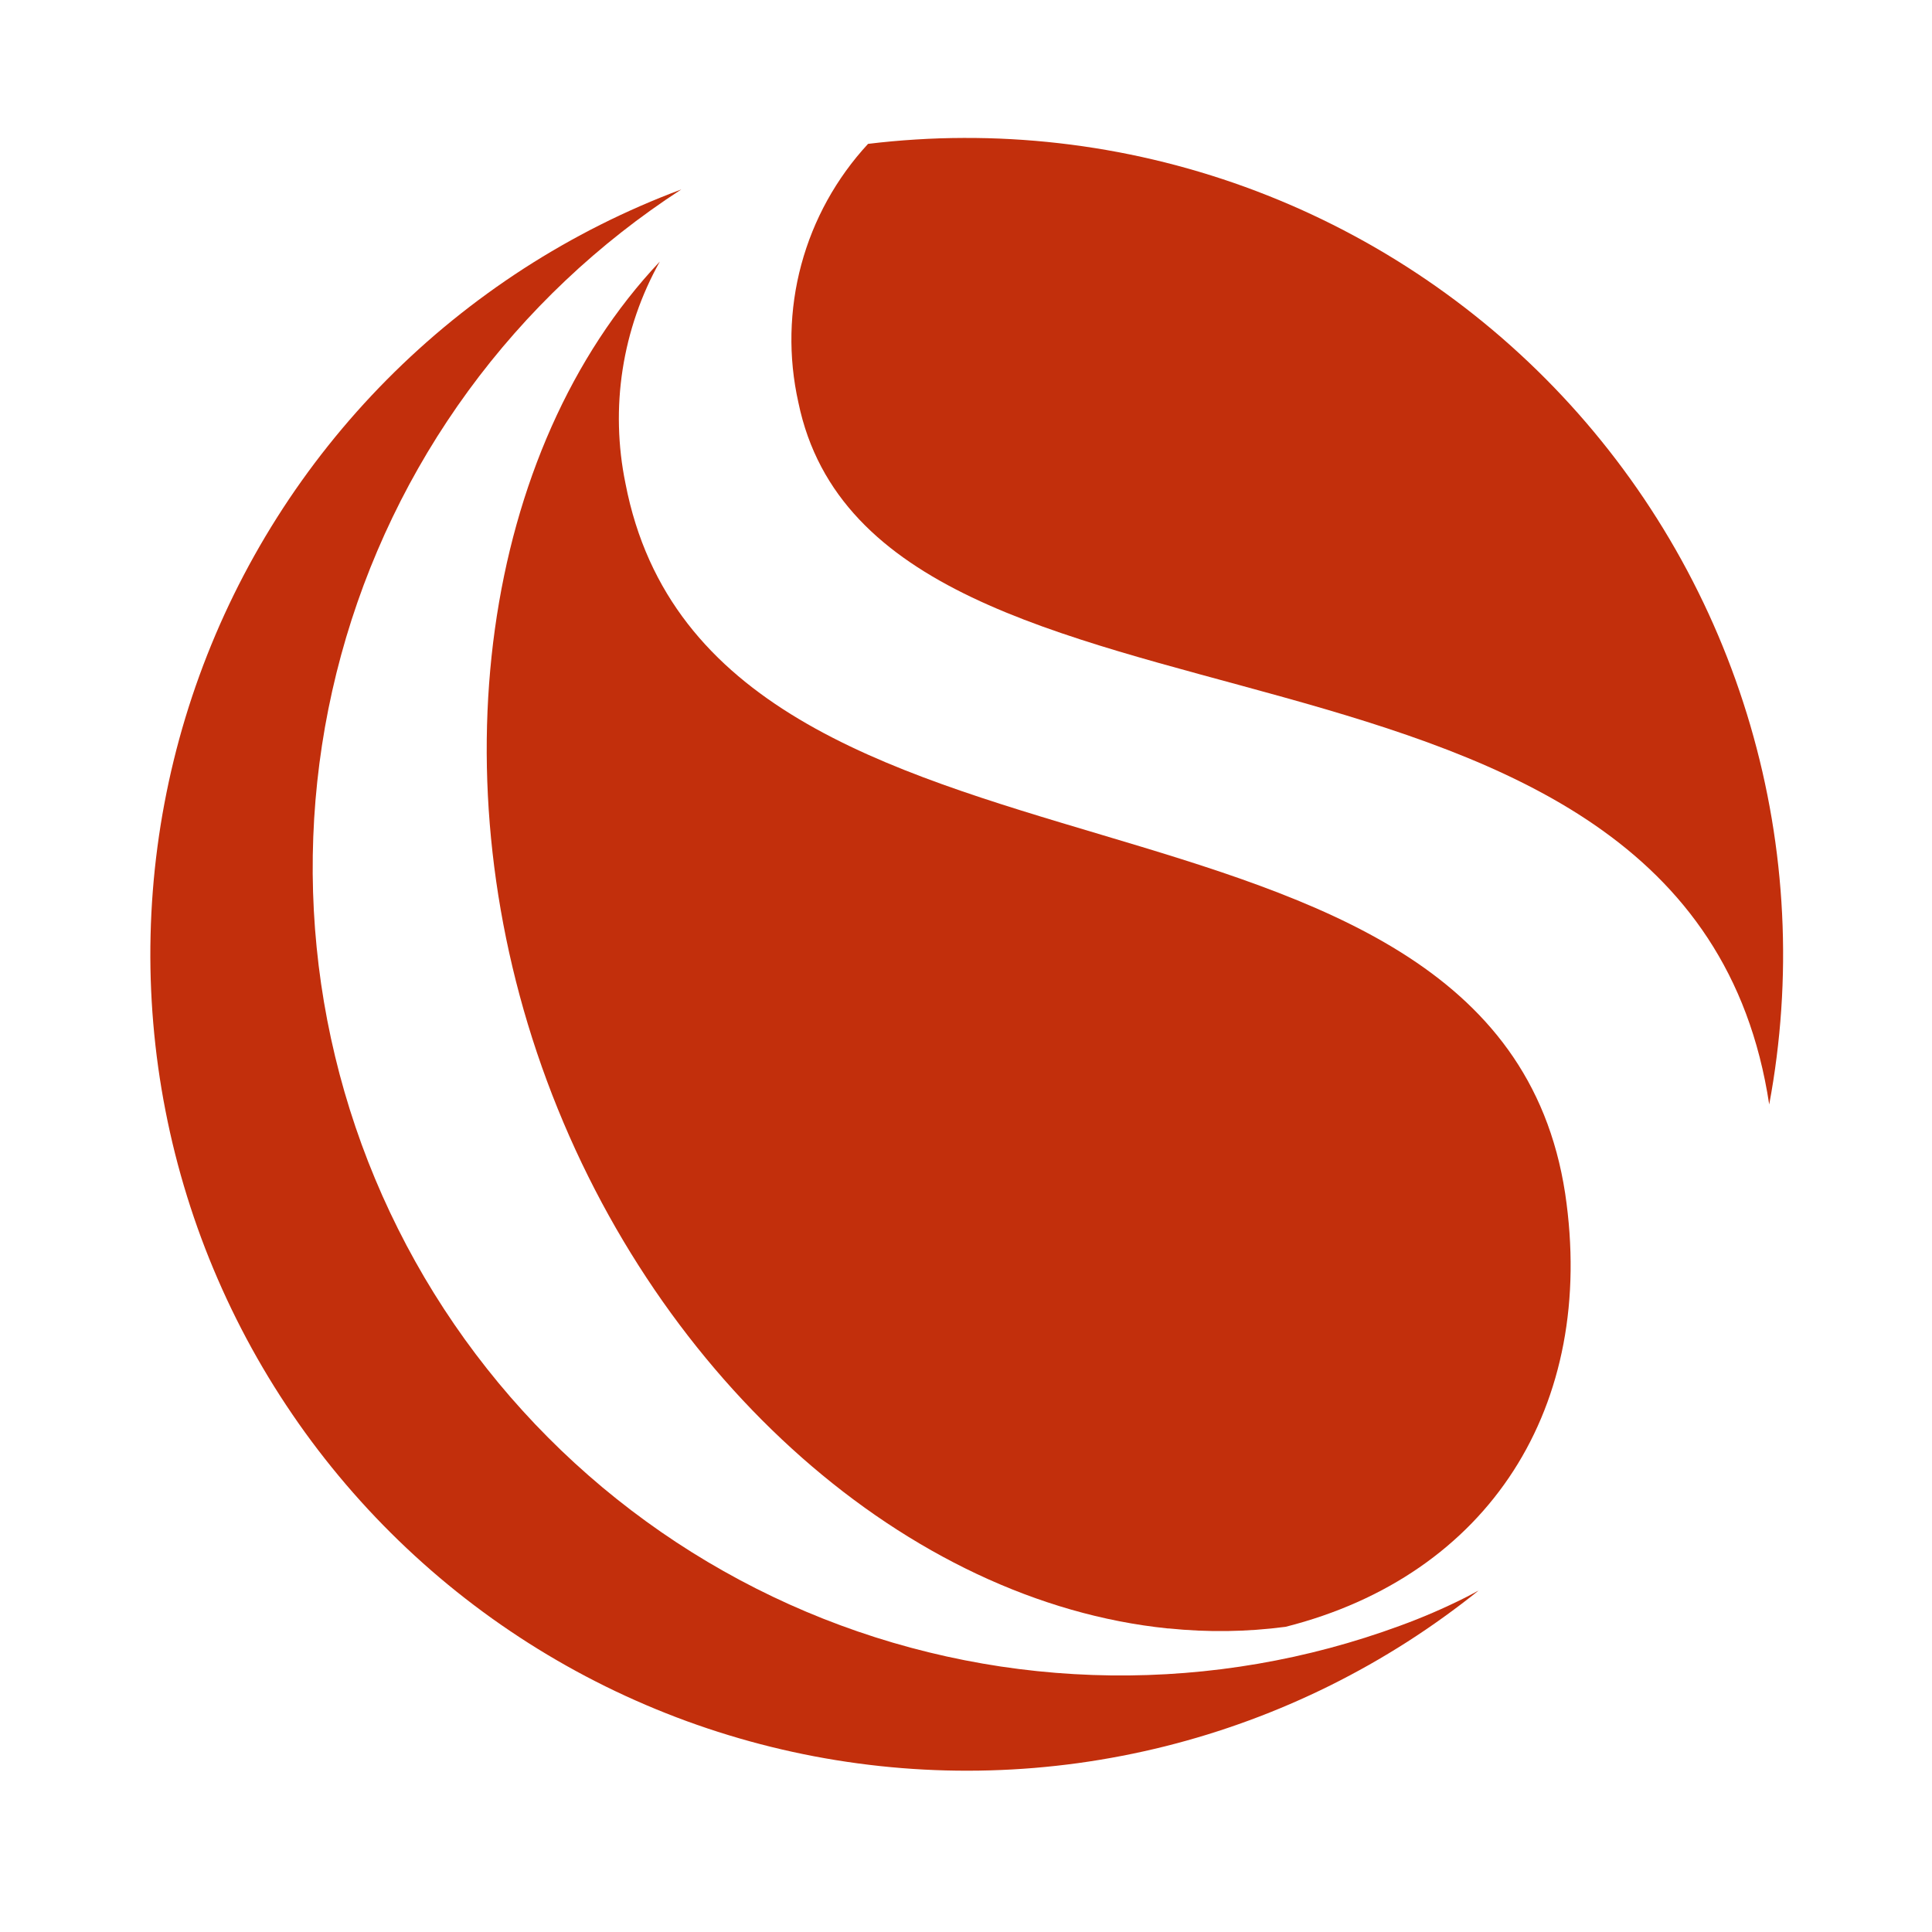
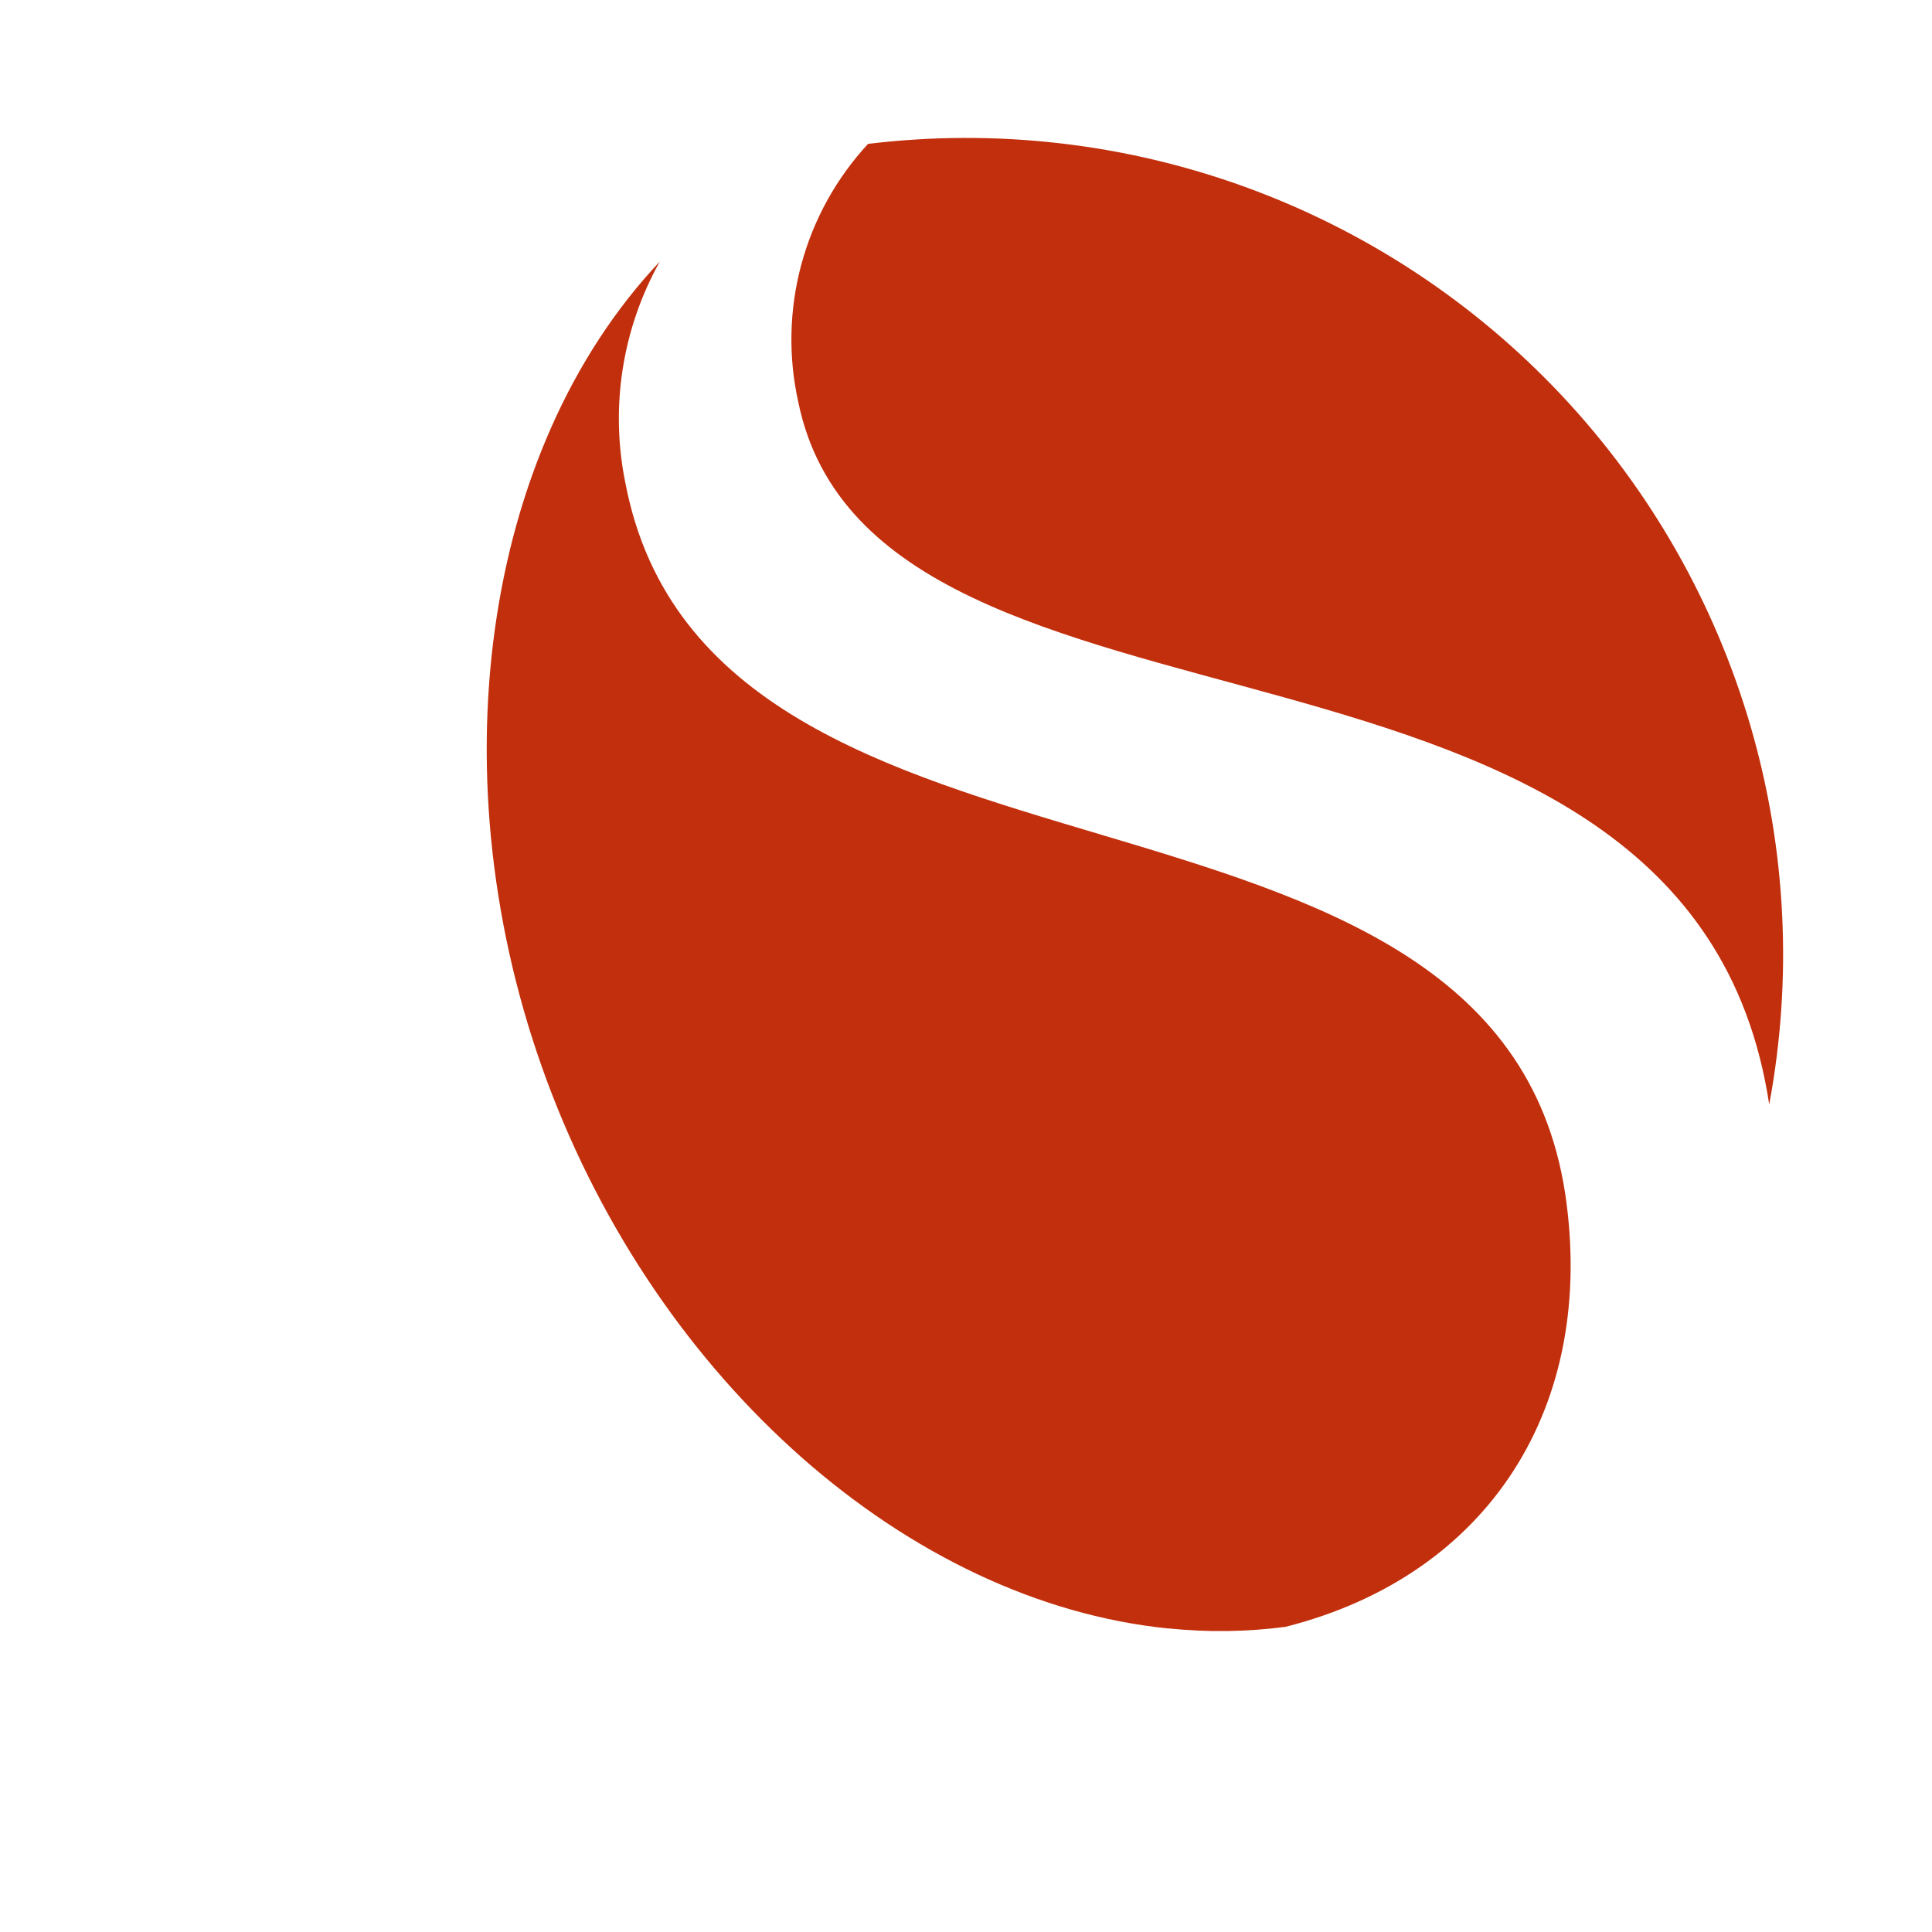
<svg xmlns="http://www.w3.org/2000/svg" width="500" zoomAndPan="magnify" viewBox="0 0 375 375" height="500" preserveAspectRatio="xMidYMid meet" version="1.0">
-   <path fill="#c22f0c" d="M 284.426 310.082 C 285.285 309.621 286.188 309.18 287.027 308.699 C 284.801 310.492 282.523 312.219 280.203 313.887 C 277.883 315.559 275.52 317.16 273.113 318.703 C 270.703 320.242 268.258 321.715 265.77 323.125 C 263.281 324.531 260.758 325.871 258.199 327.145 C 255.641 328.414 253.047 329.617 250.422 330.746 C 247.797 331.879 245.145 332.938 242.461 333.926 C 239.777 334.914 237.07 335.828 234.34 336.672 C 231.609 337.512 228.855 338.277 226.082 338.973 C 223.309 339.664 220.52 340.281 217.715 340.82 C 214.906 341.363 212.086 341.828 209.258 342.219 C 206.426 342.605 203.582 342.918 200.734 343.156 C 197.887 343.391 195.035 343.547 192.176 343.629 C 189.32 343.711 186.461 343.715 183.605 343.641 C 180.746 343.566 177.895 343.418 175.043 343.188 C 172.195 342.961 169.355 342.656 166.52 342.273 C 163.688 341.895 160.867 341.434 158.059 340.902 C 155.254 340.367 152.461 339.758 149.688 339.074 C 146.91 338.387 144.156 337.629 141.422 336.793 C 138.688 335.961 135.98 335.055 133.293 334.074 C 130.609 333.09 127.953 332.039 125.324 330.914 C 122.699 329.789 120.102 328.598 117.539 327.332 C 114.977 326.066 112.449 324.734 109.957 323.332 C 107.465 321.93 105.016 320.465 102.602 318.93 C 100.191 317.395 97.824 315.797 95.496 314.137 C 93.172 312.473 90.895 310.75 88.66 308.965 C 86.43 307.18 84.246 305.336 82.117 303.43 C 79.984 301.527 77.902 299.566 75.879 297.551 C 73.852 295.535 71.883 293.469 69.969 291.344 C 68.055 289.223 66.199 287.051 64.402 284.828 C 62.605 282.605 60.871 280.336 59.195 278.02 C 57.523 275.703 55.914 273.34 54.367 270.938 C 52.82 268.535 51.34 266.09 49.926 263.605 C 48.512 261.121 47.168 258.602 45.891 256.047 C 44.613 253.488 43.406 250.902 42.27 248.277 C 41.129 245.656 40.066 243.008 39.07 240.328 C 38.078 237.648 37.156 234.941 36.309 232.215 C 35.461 229.484 34.688 226.734 33.988 223.961 C 33.289 221.191 32.668 218.402 32.121 215.598 C 31.57 212.793 31.102 209.977 30.703 207.145 C 30.309 204.316 29.992 201.477 29.75 198.629 C 29.508 195.781 29.344 192.93 29.254 190.074 C 29.168 187.219 29.156 184.359 29.227 181.504 C 29.293 178.645 29.438 175.793 29.66 172.945 C 29.879 170.094 30.18 167.254 30.555 164.422 C 30.93 161.586 31.379 158.766 31.91 155.957 C 32.438 153.148 33.039 150.355 33.719 147.582 C 34.398 144.805 35.152 142.051 35.98 139.312 C 36.809 136.578 37.711 133.867 38.684 131.184 C 39.66 128.496 40.707 125.836 41.824 123.207 C 42.941 120.578 44.133 117.98 45.391 115.414 C 46.652 112.848 47.977 110.32 49.375 107.824 C 50.77 105.332 52.234 102.879 53.762 100.465 C 55.293 98.047 56.883 95.676 58.543 93.348 C 60.199 91.02 61.918 88.738 63.699 86.504 C 65.48 84.266 67.32 82.082 69.219 79.945 C 71.117 77.809 73.074 75.727 75.086 73.695 C 77.098 71.668 79.16 69.691 81.281 67.773 C 83.398 65.855 85.566 63.996 87.785 62.195 C 90.008 60.395 92.273 58.652 94.586 56.977 C 96.898 55.297 99.258 53.684 101.656 52.129 C 104.059 50.578 106.5 49.094 108.98 47.676 C 111.461 46.258 113.977 44.906 116.531 43.625 C 119.086 42.34 121.672 41.129 124.293 39.984 C 126.914 38.84 129.562 37.77 132.238 36.77 C 130.238 38.066 128.266 39.41 126.328 40.797 C 124.387 42.184 122.477 43.613 120.602 45.09 C 118.727 46.562 116.887 48.078 115.082 49.637 C 113.273 51.195 111.504 52.793 109.773 54.434 C 108.039 56.07 106.344 57.75 104.688 59.465 C 103.031 61.18 101.414 62.934 99.84 64.723 C 98.262 66.512 96.727 68.336 95.234 70.195 C 93.738 72.059 92.289 73.949 90.883 75.875 C 89.477 77.801 88.113 79.758 86.797 81.746 C 85.477 83.734 84.207 85.75 82.98 87.797 C 81.754 89.844 80.578 91.918 79.445 94.016 C 78.316 96.117 77.23 98.242 76.199 100.391 C 75.164 102.539 74.18 104.711 73.246 106.906 C 72.309 109.098 71.426 111.312 70.59 113.547 C 69.758 115.781 68.973 118.035 68.242 120.305 C 67.512 122.574 66.832 124.859 66.207 127.16 C 65.578 129.465 65.004 131.777 64.484 134.105 C 63.961 136.434 63.496 138.77 63.078 141.117 C 62.664 143.469 62.305 145.824 61.996 148.188 C 61.691 150.555 61.438 152.926 61.238 155.301 C 61.039 157.68 60.895 160.059 60.805 162.441 C 60.715 164.824 60.68 167.211 60.695 169.594 C 60.715 171.98 60.789 174.363 60.914 176.742 C 61.043 179.125 61.223 181.504 61.461 183.875 C 61.695 186.25 61.984 188.617 62.328 190.977 C 62.672 193.336 63.07 195.688 63.52 198.027 C 63.973 200.371 64.477 202.703 65.035 205.02 C 65.59 207.34 66.199 209.645 66.863 211.934 C 67.527 214.227 68.238 216.5 69.008 218.762 C 69.773 221.02 70.59 223.258 71.457 225.48 C 72.328 227.699 73.246 229.902 74.215 232.082 C 75.184 234.262 76.203 236.414 77.27 238.547 C 78.336 240.684 79.453 242.789 80.617 244.871 C 81.777 246.953 82.988 249.008 84.246 251.035 C 85.504 253.062 86.805 255.059 88.156 257.027 C 89.504 258.992 90.895 260.93 92.332 262.832 C 93.77 264.738 95.25 266.605 96.77 268.445 C 98.293 270.281 99.855 272.082 101.461 273.844 C 103.062 275.609 104.707 277.34 106.391 279.027 C 108.074 280.719 109.793 282.371 111.551 283.98 C 113.312 285.594 115.105 287.164 116.934 288.695 C 118.766 290.223 120.629 291.711 122.527 293.156 C 124.426 294.602 126.355 296 128.316 297.359 C 130.277 298.715 132.27 300.027 134.293 301.293 C 136.312 302.559 138.363 303.777 140.441 304.949 C 142.516 306.121 144.621 307.246 146.75 308.324 C 148.879 309.398 151.027 310.426 153.203 311.406 C 155.379 312.383 157.578 313.312 159.793 314.191 C 162.012 315.066 164.25 315.895 166.504 316.672 C 168.762 317.449 171.031 318.172 173.32 318.844 C 175.609 319.516 177.914 320.137 180.23 320.703 C 182.547 321.273 184.875 321.785 187.215 322.246 C 189.555 322.707 191.906 323.117 194.266 323.473 C 196.625 323.824 198.988 324.125 201.363 324.371 C 203.734 324.617 206.113 324.809 208.492 324.945 C 210.875 325.086 213.258 325.168 215.645 325.199 C 218.027 325.227 220.414 325.203 222.797 325.121 C 225.18 325.043 227.562 324.906 229.941 324.719 C 232.316 324.531 234.691 324.289 237.059 323.992 C 239.426 323.695 241.785 323.344 244.133 322.941 C 246.484 322.535 248.824 322.078 251.156 321.57 C 253.484 321.059 255.805 320.492 258.105 319.879 C 260.41 319.262 262.699 318.594 264.973 317.871 C 267.25 317.148 269.504 316.379 271.742 315.555 C 276.078 313.977 280.305 312.152 284.426 310.082 Z M 284.426 310.082 " fill-opacity="1" fill-rule="nonzero" />
  <path fill="#c22f0c" d="M 249.539 315.762 C 241.992 316.754 234.43 316.859 226.855 316.078 L 226.668 316.078 C 176.246 310.922 127.816 268.203 106.16 209.805 C 84.504 151.406 93.582 87.328 128.066 50.773 C 126.254 54.02 124.738 57.398 123.527 60.914 C 122.316 64.43 121.426 68.023 120.855 71.699 C 120.285 75.375 120.047 79.07 120.141 82.789 C 120.23 86.504 120.652 90.184 121.402 93.828 C 138.172 180.836 290.191 142.75 303.797 231.645 C 309.961 272.98 288.996 305.766 249.539 315.762 Z M 249.539 315.762 " fill-opacity="1" fill-rule="nonzero" />
  <path fill="#c22f0c" d="M 343.402 214.375 C 327.887 111.832 170.168 151.492 154.965 78.129 C 154.473 75.926 154.113 73.703 153.887 71.457 C 153.664 69.215 153.574 66.965 153.621 64.707 C 153.672 62.453 153.855 60.207 154.172 57.977 C 154.492 55.742 154.945 53.535 155.531 51.359 C 156.121 49.18 156.836 47.043 157.68 44.953 C 158.527 42.863 159.496 40.828 160.586 38.855 C 161.68 36.879 162.887 34.98 164.207 33.152 C 165.527 31.324 166.957 29.582 168.488 27.926 C 171.566 27.551 174.652 27.27 177.742 27.078 C 180.836 26.883 183.934 26.781 187.031 26.773 C 190.133 26.762 193.227 26.84 196.32 27.012 C 199.418 27.184 202.504 27.445 205.582 27.797 C 208.66 28.148 211.727 28.59 214.781 29.121 C 217.832 29.652 220.867 30.273 223.887 30.984 C 226.902 31.691 229.895 32.492 232.863 33.375 C 235.836 34.262 238.777 35.23 241.691 36.289 C 244.602 37.348 247.48 38.488 250.328 39.715 C 253.176 40.941 255.98 42.25 258.75 43.641 C 261.52 45.035 264.246 46.504 266.93 48.055 C 269.613 49.605 272.246 51.234 274.836 52.941 C 277.422 54.645 279.957 56.426 282.441 58.281 C 284.922 60.133 287.348 62.059 289.719 64.055 C 292.09 66.051 294.398 68.117 296.648 70.246 C 298.898 72.379 301.082 74.574 303.203 76.836 C 305.32 79.094 307.375 81.414 309.359 83.797 C 311.34 86.176 313.254 88.613 315.094 91.105 C 316.938 93.598 318.703 96.141 320.395 98.738 C 322.086 101.332 323.699 103.977 325.238 106.668 C 326.773 109.359 328.23 112.09 329.605 114.867 C 330.984 117.645 332.277 120.457 333.488 123.309 C 334.699 126.16 335.828 129.047 336.871 131.965 C 337.91 134.883 338.867 137.828 339.738 140.805 C 340.605 143.777 341.387 146.773 342.082 149.793 C 342.773 152.812 343.379 155.852 343.895 158.906 C 344.41 161.961 344.836 165.031 345.168 168.109 C 345.504 171.191 345.75 174.277 345.902 177.371 C 346.059 180.469 346.121 183.562 346.094 186.664 C 346.066 189.762 345.949 192.855 345.738 195.945 C 345.531 199.039 345.23 202.121 344.84 205.195 C 344.453 208.27 343.973 211.328 343.402 214.375 Z M 343.402 214.375 " fill-opacity="1" fill-rule="nonzero" />
</svg>